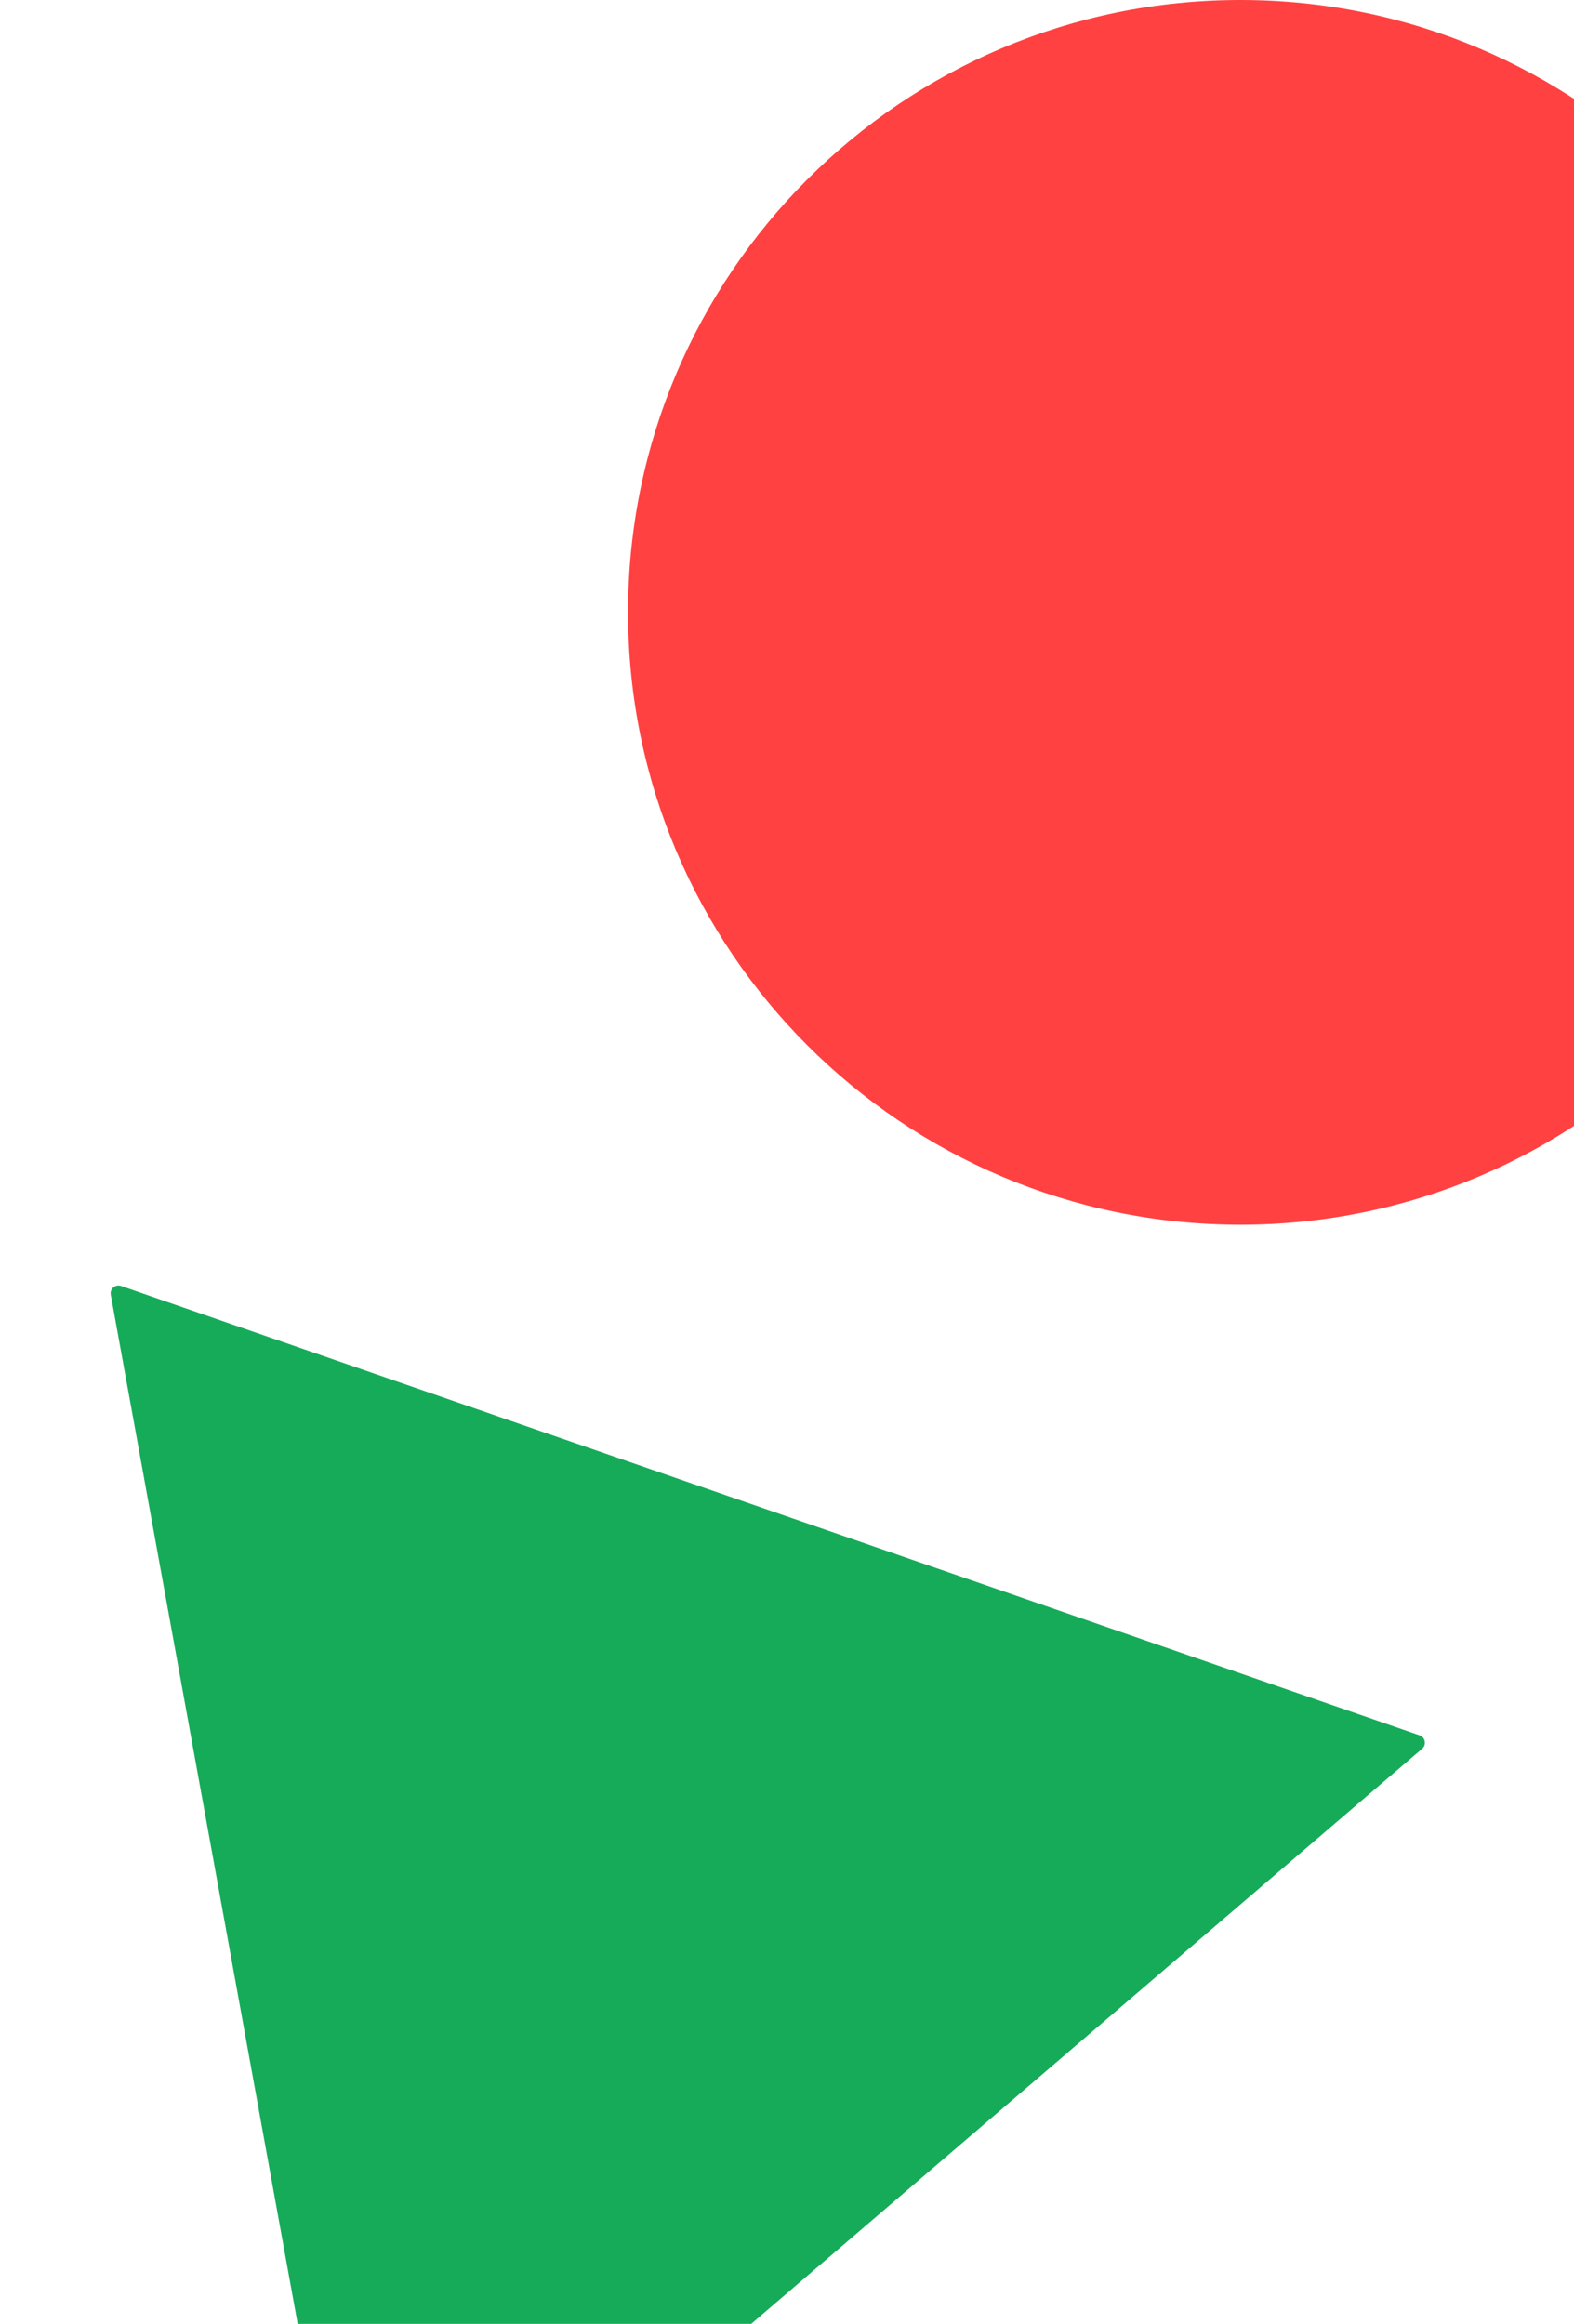
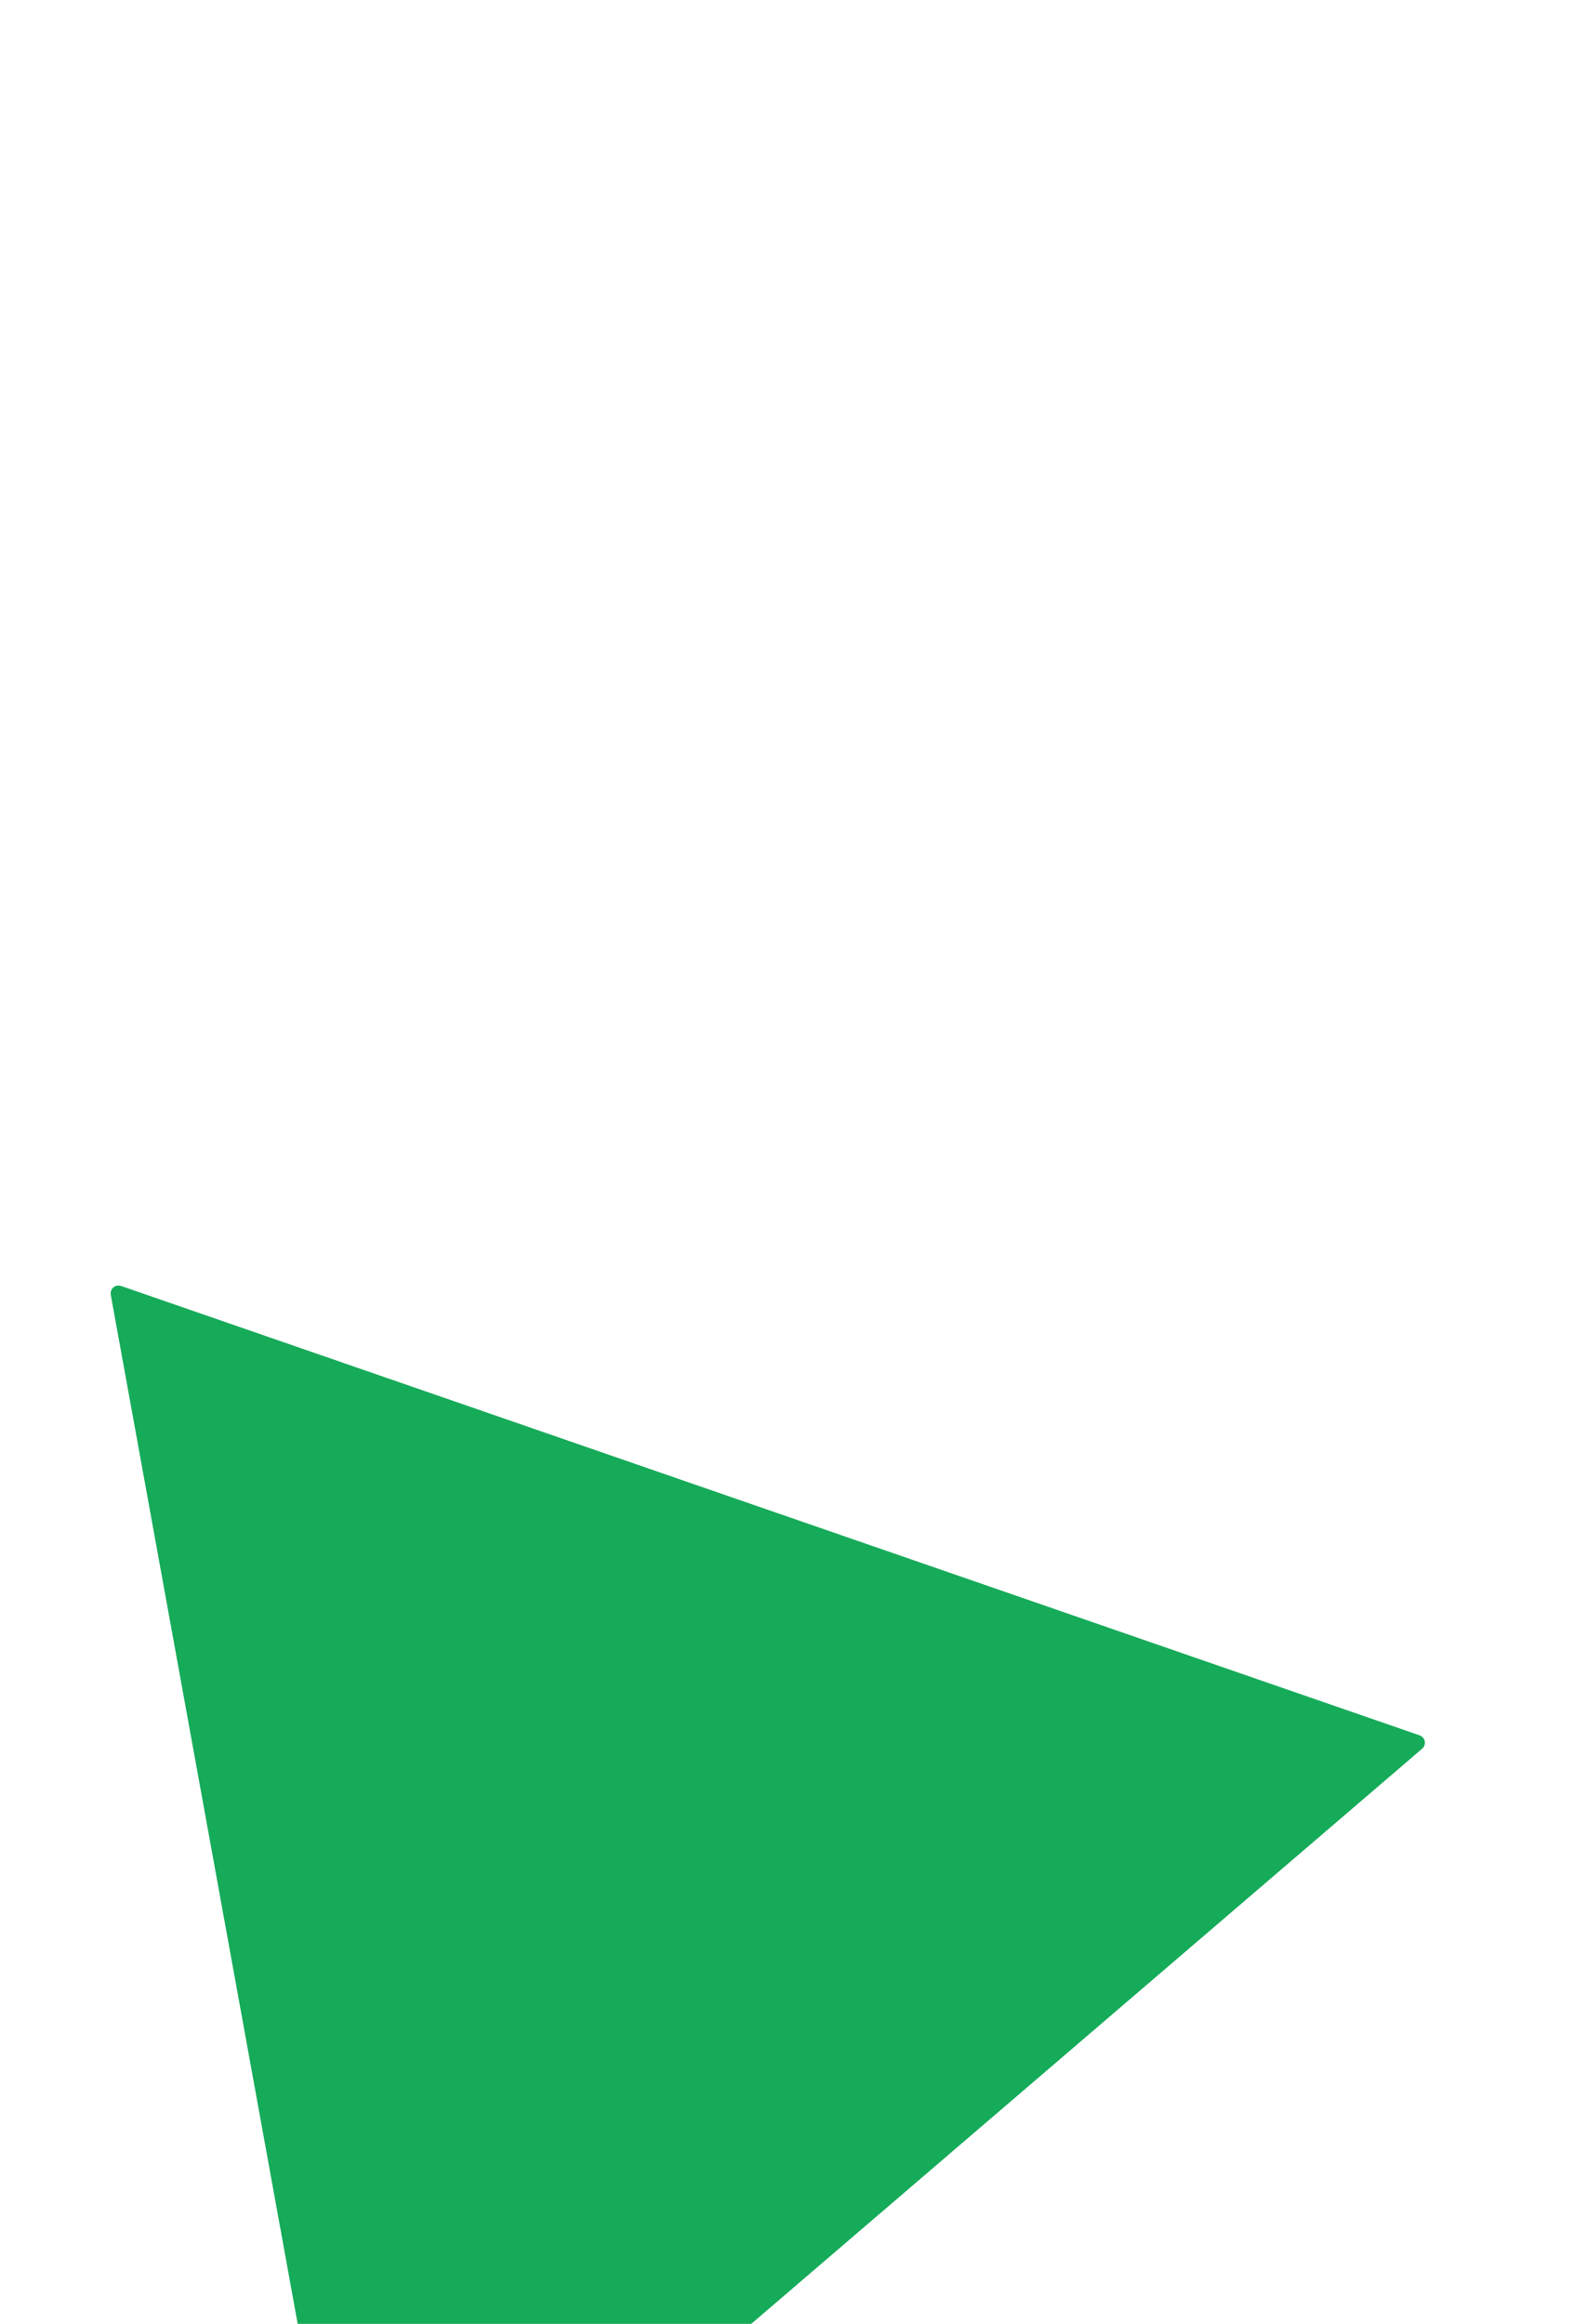
<svg xmlns="http://www.w3.org/2000/svg" width="401" height="592" viewBox="0 0 401 592" fill="none">
  <path d="M28.216 329.844C27.943 328.344 29.392 327.096 30.838 327.599L361.665 442.075C363.115 442.577 363.479 444.478 362.31 445.485L94.051 675.441C92.879 676.448 91.058 675.798 90.782 674.277L28.216 329.844Z" fill="#16AB59" />
-   <path d="M316 312C402.156 312 472 242.156 472 156C472 69.844 402.156 0 316 0C229.844 0 160 69.844 160 156C160 242.156 229.844 312 316 312Z" fill="#FF4141" />
</svg>